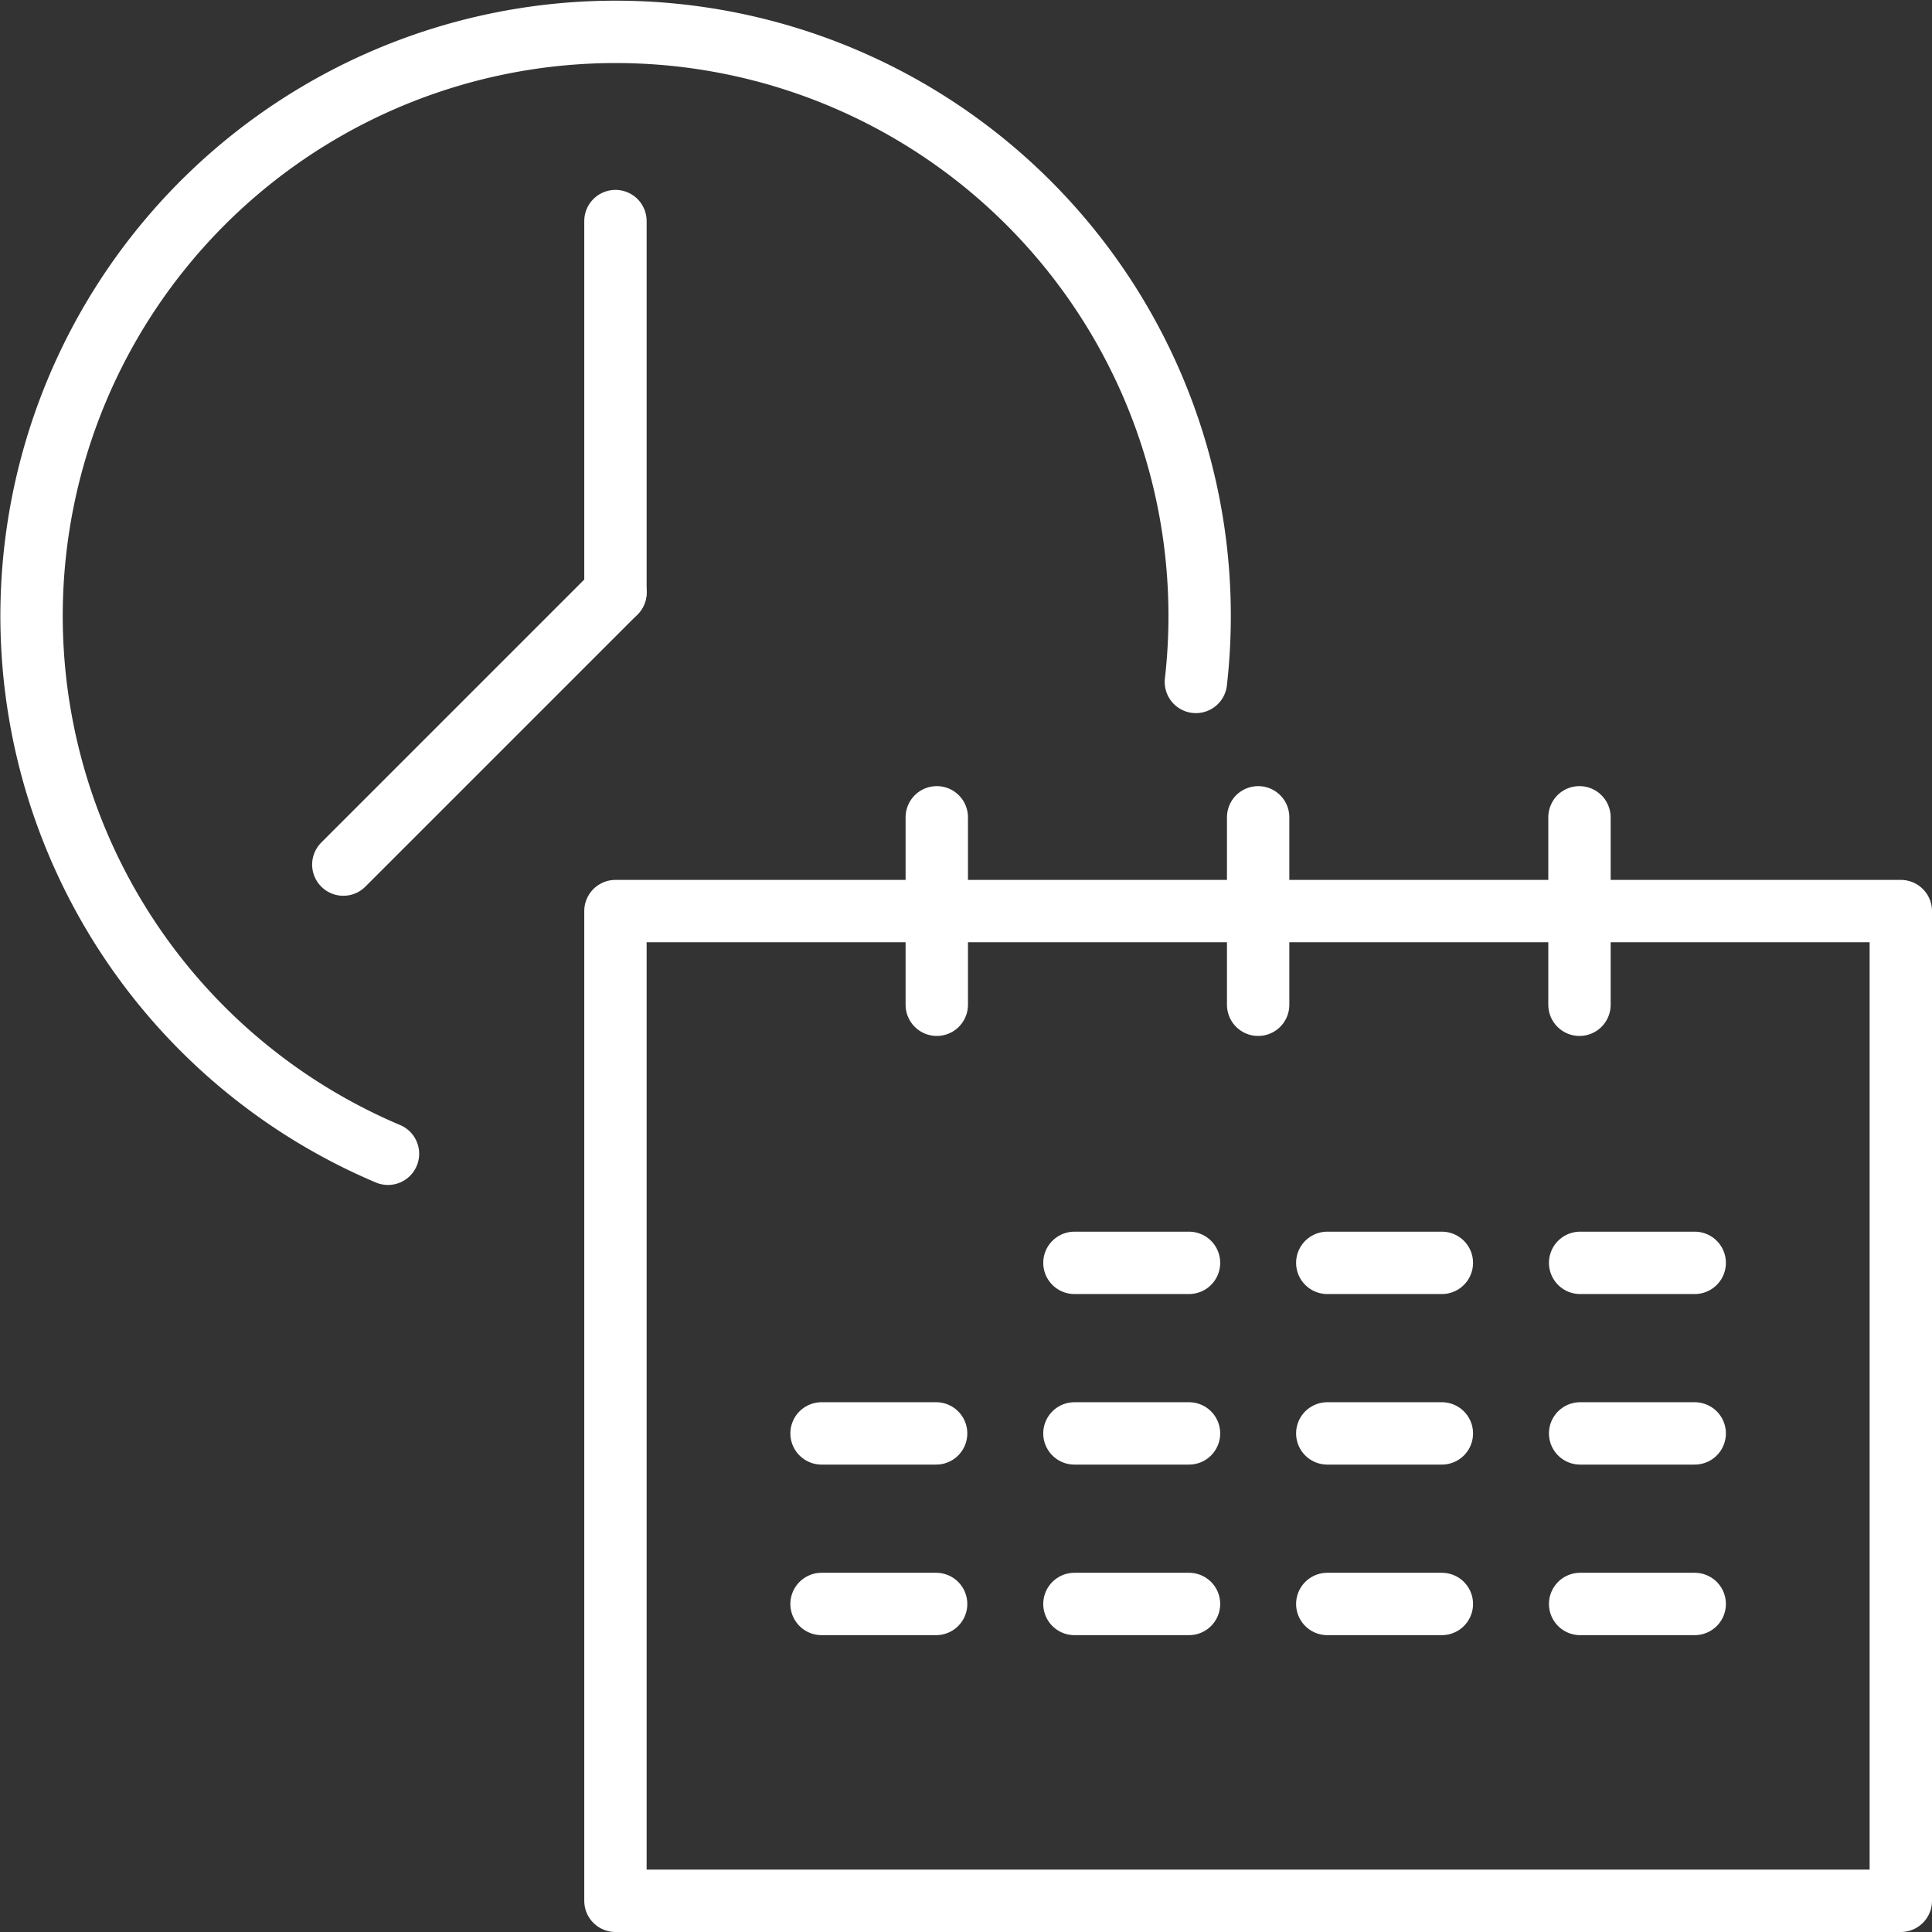
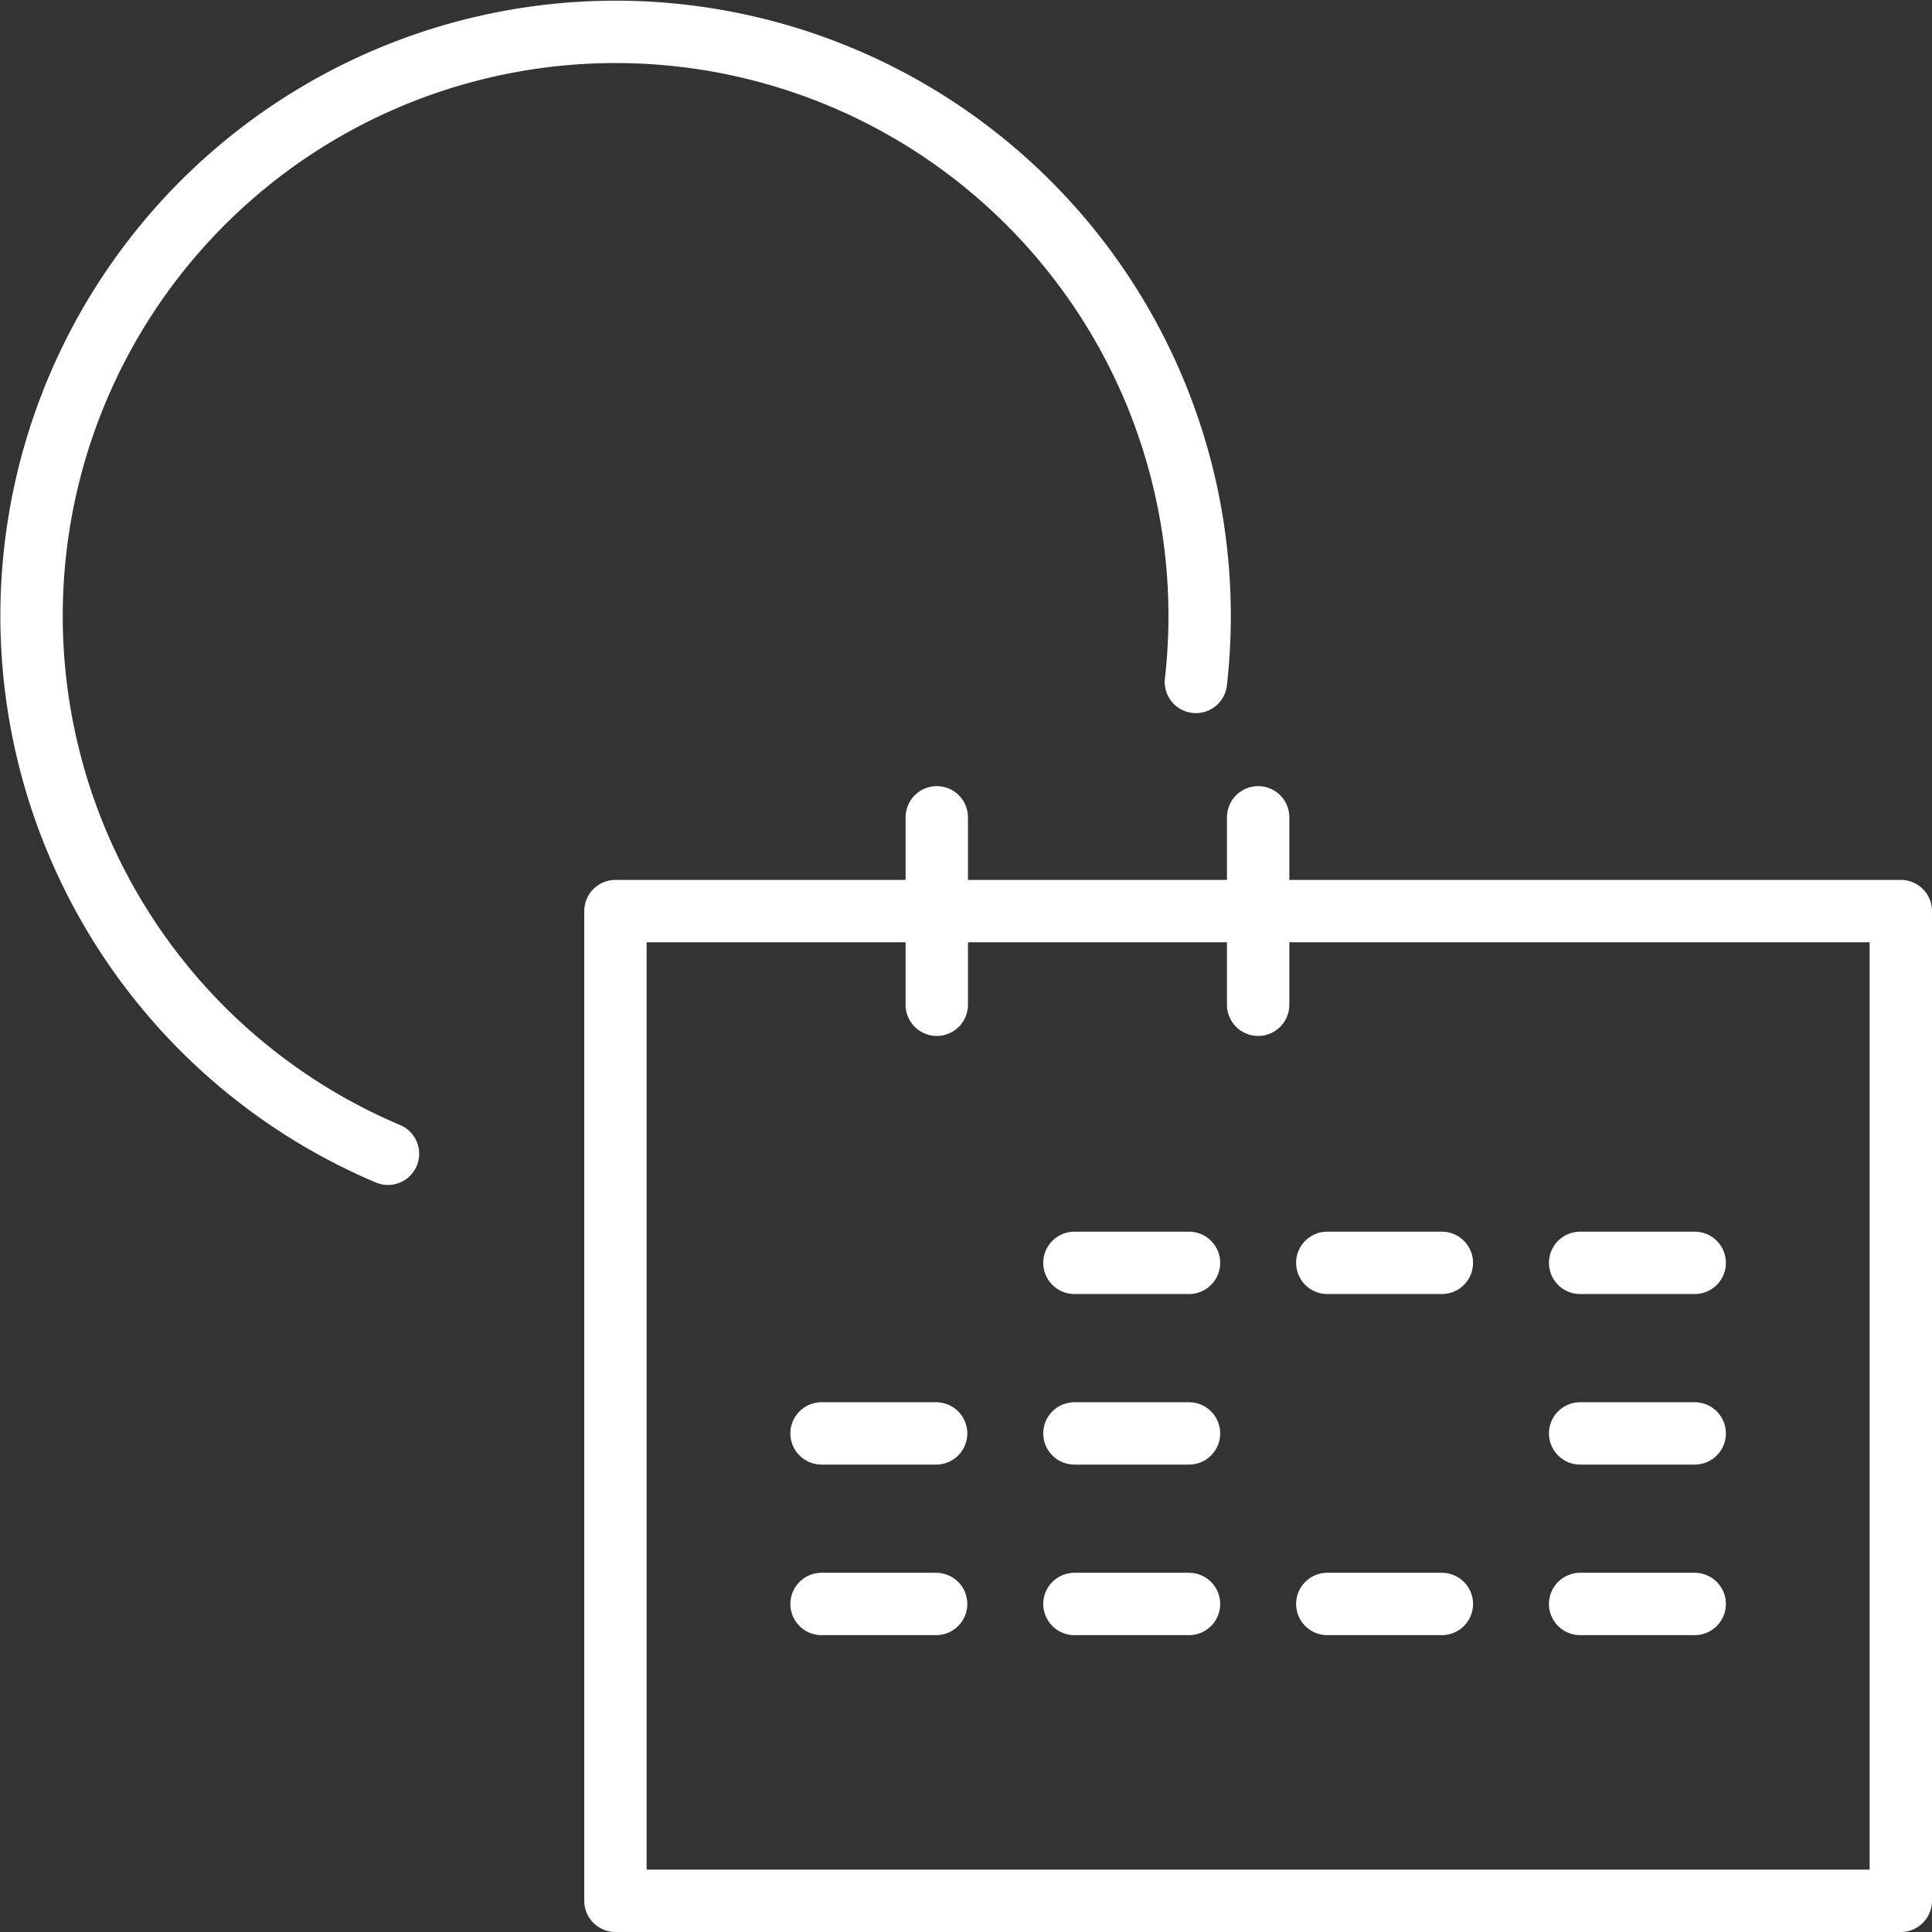
<svg xmlns="http://www.w3.org/2000/svg" width="61.952" height="61.952" viewBox="0 0 61.952 61.952">
  <rect x="0" y="0" width="61.952" height="61.952" fill="#333333" stroke="none" />
  <g id="グループ_4563" data-name="グループ 4563" transform="translate(-1590 -16332.001)">
    <path id="パス_16553" data-name="パス 16553" d="M369.7,584.451a18.728,18.728,0,1,1,25.907-15.13" transform="translate(1232.741 15784.547)" fill="none" stroke="#fff" stroke-linecap="round" stroke-linejoin="round" stroke-width="2" />
    <rect id="長方形_2191" data-name="長方形 2191" width="41.217" height="31.737" transform="translate(1609.735 16361.216)" fill="none" stroke="#fff" stroke-linecap="round" stroke-linejoin="round" stroke-width="2" />
-     <line id="線_79" data-name="線 79" y1="11.91" transform="translate(1609.735 16339.09)" fill="none" stroke="#fff" stroke-linecap="round" stroke-linejoin="round" stroke-width="2" />
-     <line id="線_80" data-name="線 80" x1="8.726" y2="8.726" transform="translate(1601.009 16350.999)" fill="none" stroke="#fff" stroke-linecap="round" stroke-linejoin="round" stroke-width="2" />
    <line id="線_81" data-name="線 81" y2="6.011" transform="translate(1620.039 16358.209)" fill="none" stroke="#fff" stroke-linecap="round" stroke-linejoin="round" stroke-width="2" />
    <line id="線_82" data-name="線 82" y2="6.011" transform="translate(1630.344 16358.209)" fill="none" stroke="#fff" stroke-linecap="round" stroke-linejoin="round" stroke-width="2" />
-     <line id="線_83" data-name="線 83" y2="6.011" transform="translate(1640.648 16358.209)" fill="none" stroke="#fff" stroke-linecap="round" stroke-linejoin="round" stroke-width="2" />
    <line id="線_84" data-name="線 84" x2="3.674" transform="translate(1624.453 16372.496)" fill="none" stroke="#fff" stroke-linecap="round" stroke-linejoin="round" stroke-width="2" />
    <line id="線_85" data-name="線 85" x2="3.674" transform="translate(1632.561 16372.496)" fill="none" stroke="#fff" stroke-linecap="round" stroke-linejoin="round" stroke-width="2" />
    <line id="線_86" data-name="線 86" x2="3.674" transform="translate(1640.669 16372.496)" fill="none" stroke="#fff" stroke-linecap="round" stroke-linejoin="round" stroke-width="2" />
    <line id="線_87" data-name="線 87" x2="3.674" transform="translate(1616.344 16377.965)" fill="none" stroke="#fff" stroke-linecap="round" stroke-linejoin="round" stroke-width="2" />
    <line id="線_88" data-name="線 88" x2="3.674" transform="translate(1624.453 16377.965)" fill="none" stroke="#fff" stroke-linecap="round" stroke-linejoin="round" stroke-width="2" />
-     <line id="線_89" data-name="線 89" x2="3.674" transform="translate(1632.561 16377.965)" fill="none" stroke="#fff" stroke-linecap="round" stroke-linejoin="round" stroke-width="2" />
    <line id="線_90" data-name="線 90" x2="3.674" transform="translate(1640.669 16377.965)" fill="none" stroke="#fff" stroke-linecap="round" stroke-linejoin="round" stroke-width="2" />
    <line id="線_91" data-name="線 91" x2="3.674" transform="translate(1616.344 16383.434)" fill="none" stroke="#fff" stroke-linecap="round" stroke-linejoin="round" stroke-width="2" />
    <line id="線_92" data-name="線 92" x2="3.674" transform="translate(1624.453 16383.434)" fill="none" stroke="#fff" stroke-linecap="round" stroke-linejoin="round" stroke-width="2" />
    <line id="線_93" data-name="線 93" x2="3.674" transform="translate(1632.561 16383.434)" fill="none" stroke="#fff" stroke-linecap="round" stroke-linejoin="round" stroke-width="2" />
    <line id="線_94" data-name="線 94" x2="3.674" transform="translate(1640.669 16383.434)" fill="none" stroke="#fff" stroke-linecap="round" stroke-linejoin="round" stroke-width="2" />
  </g>
</svg>